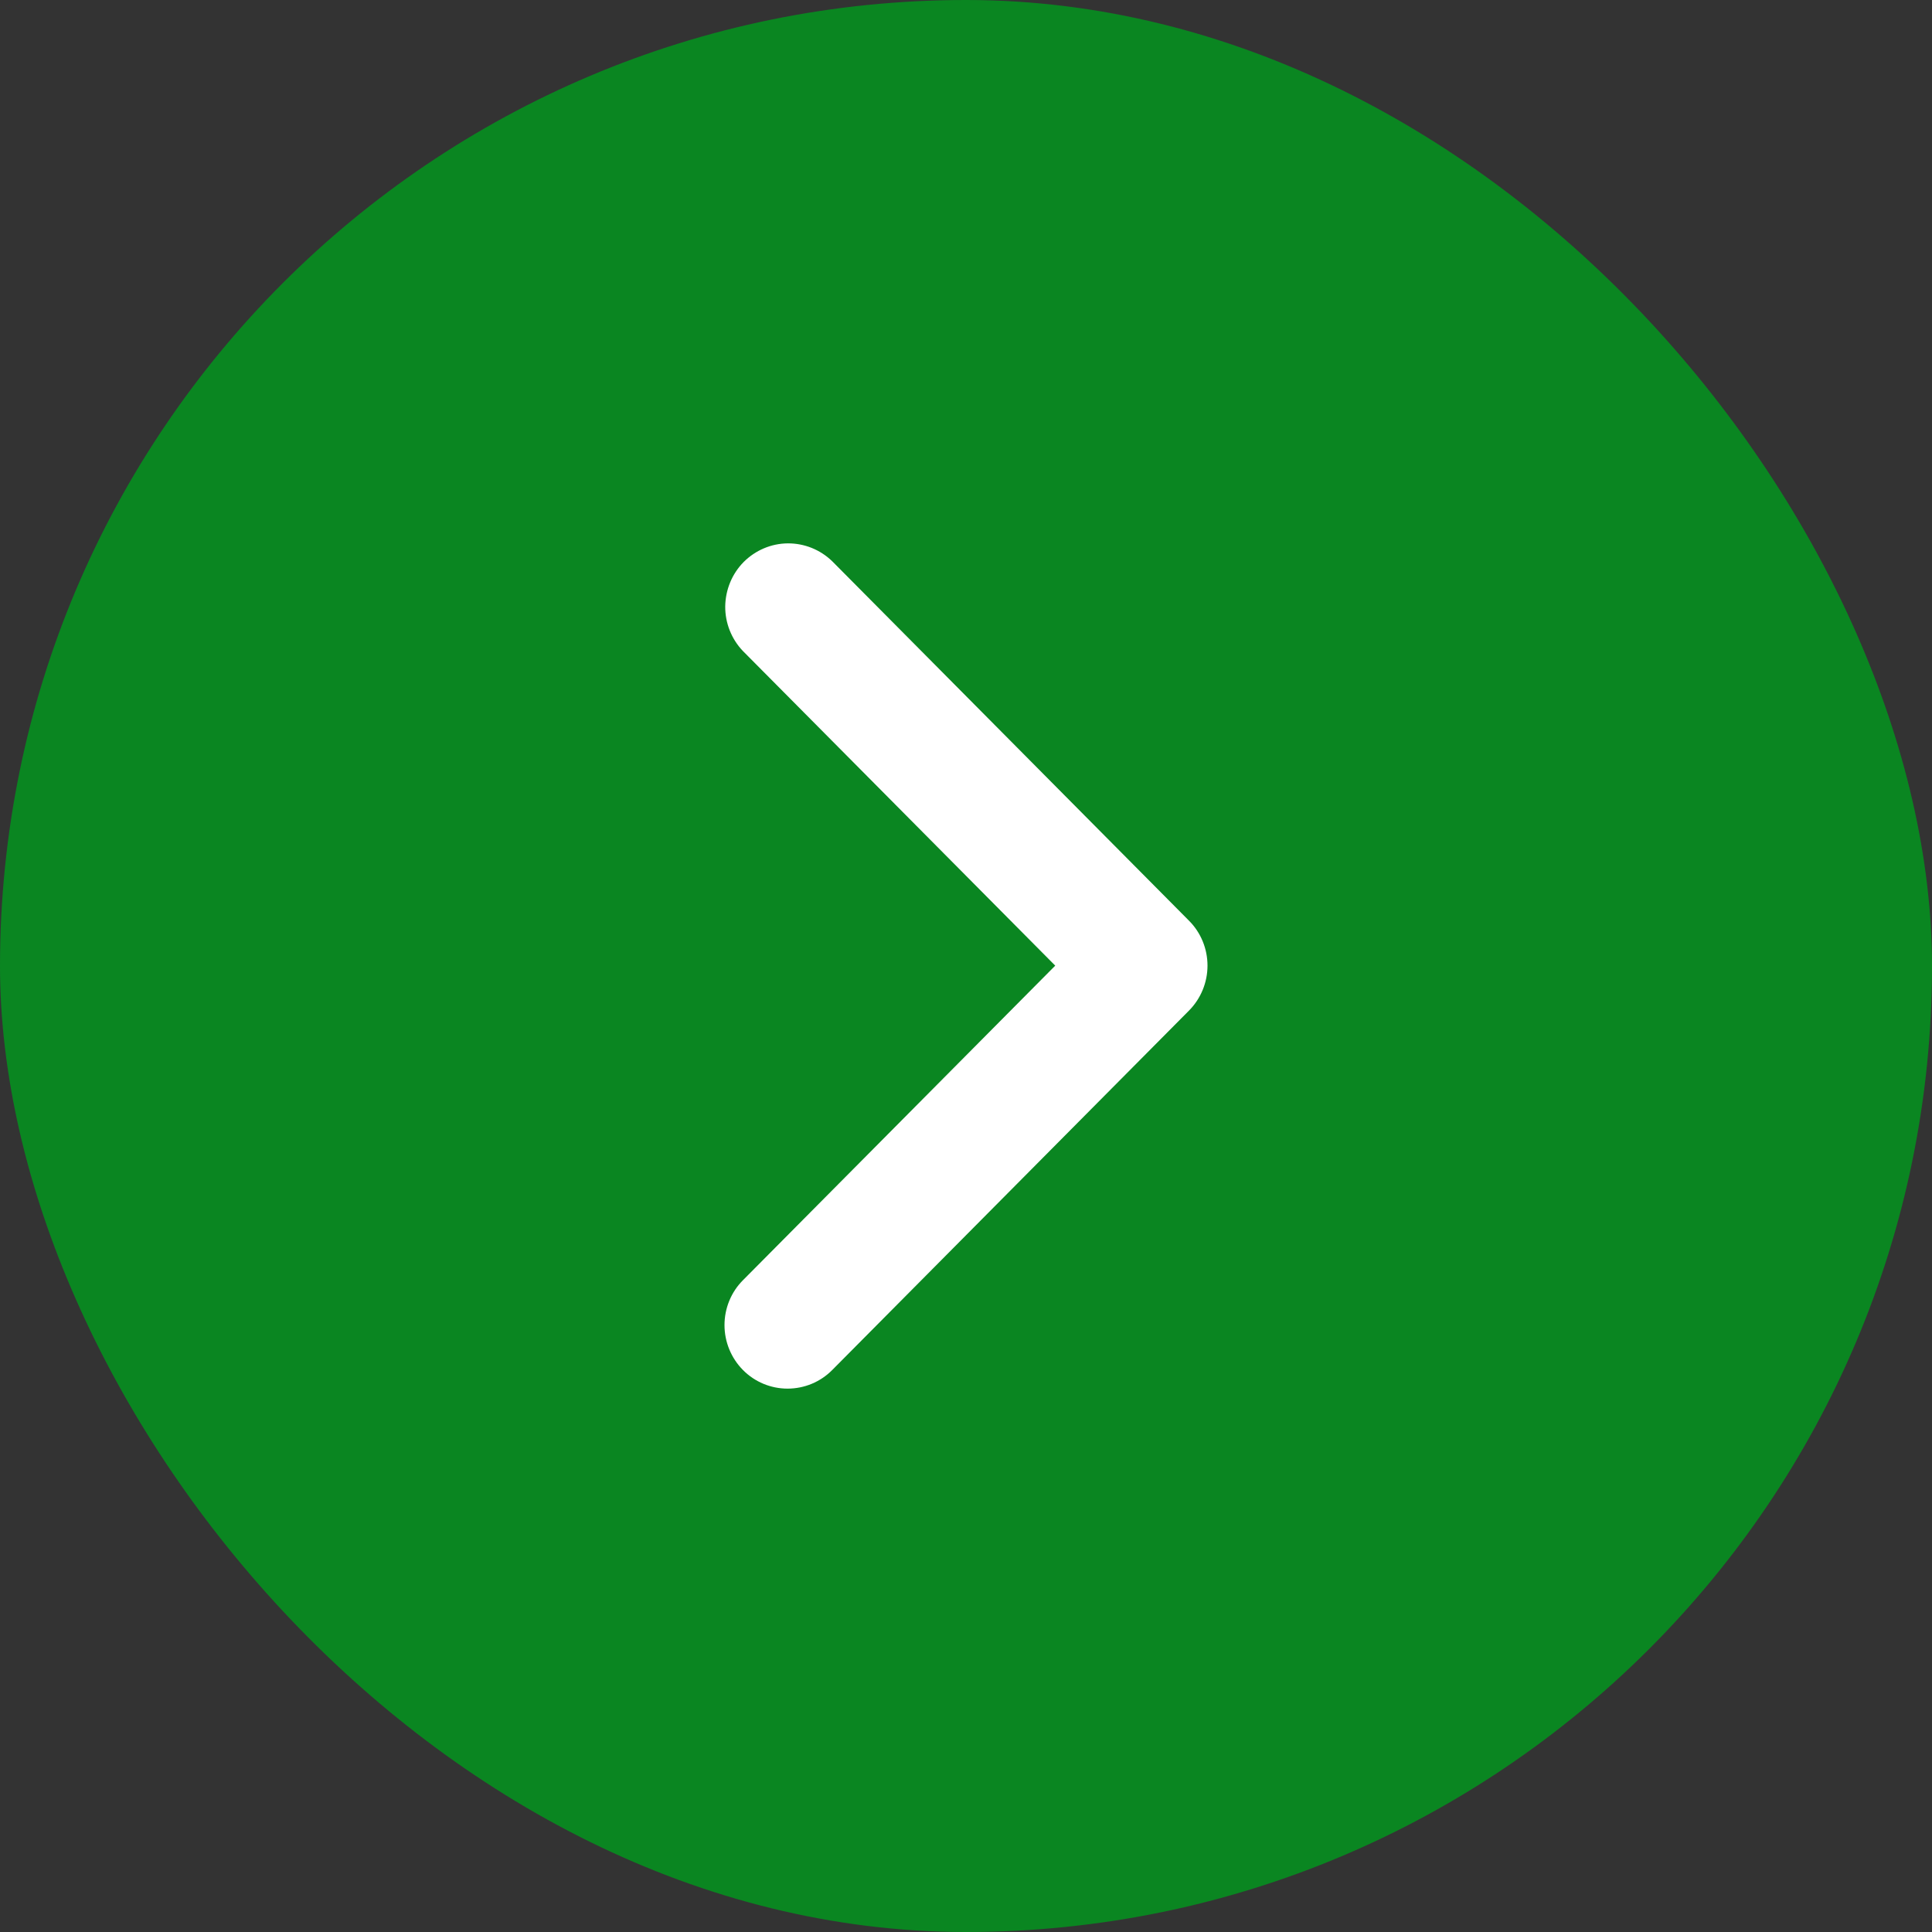
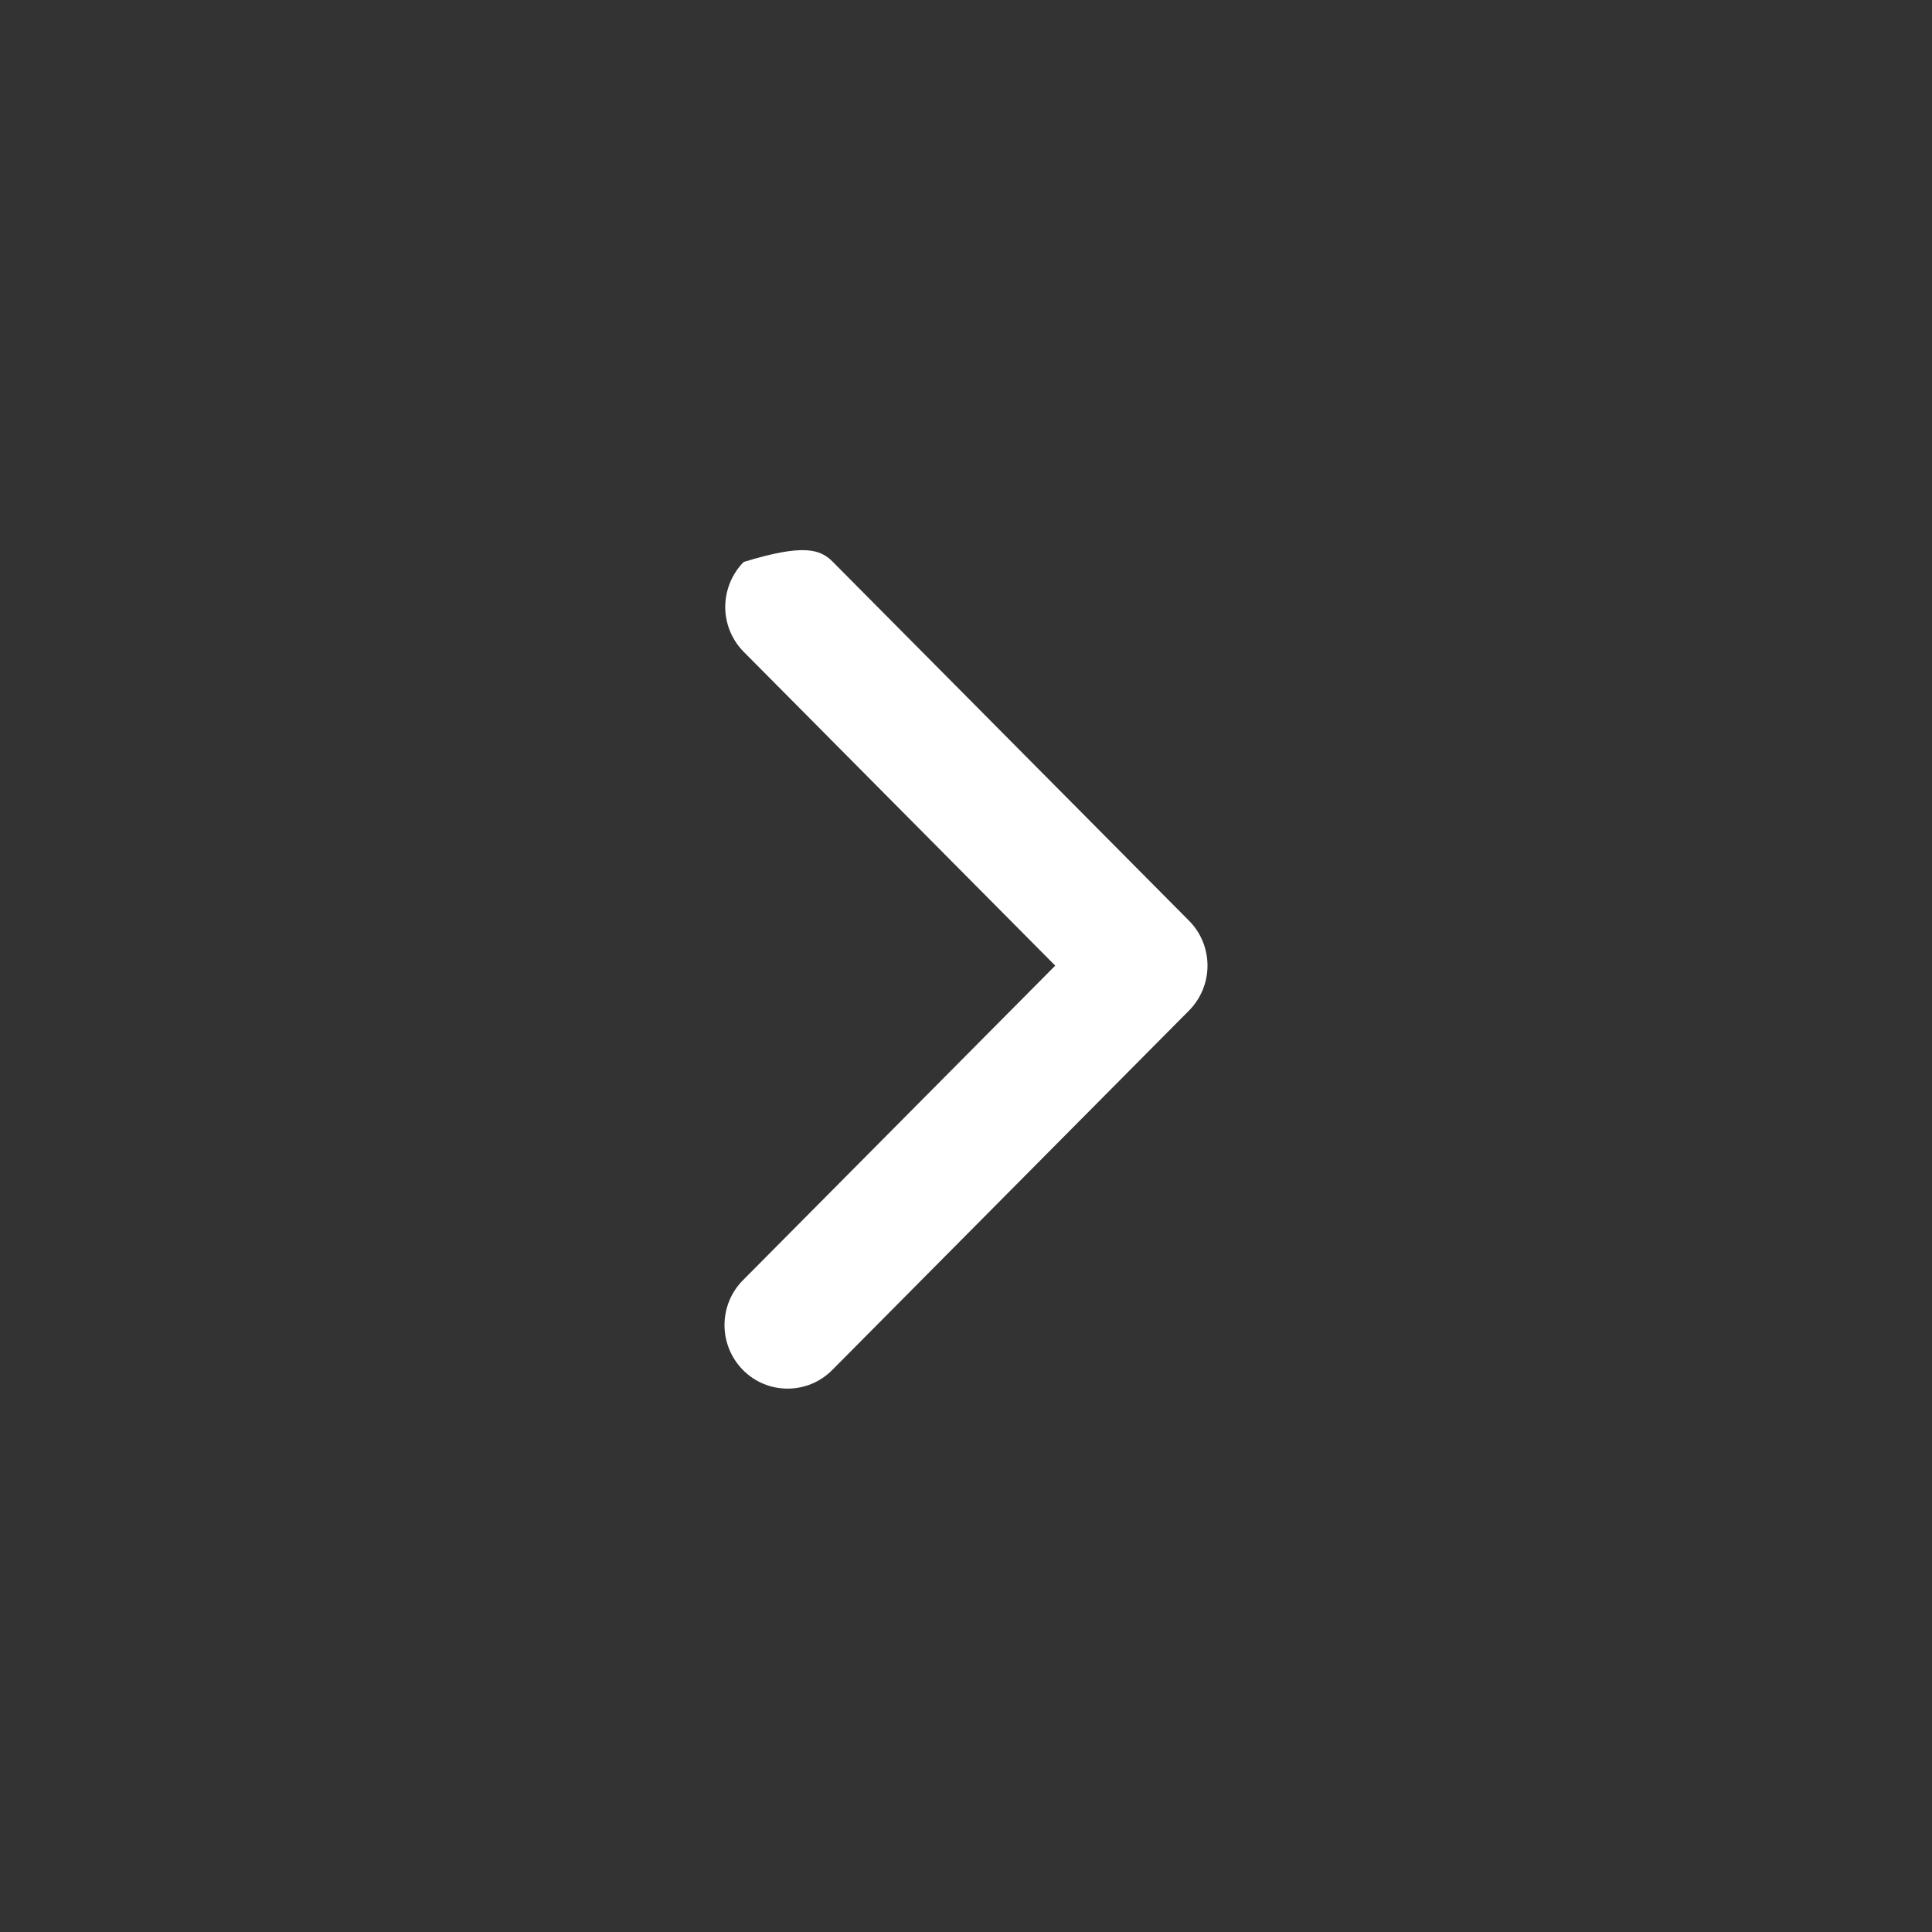
<svg xmlns="http://www.w3.org/2000/svg" fill="none" height="100%" overflow="visible" preserveAspectRatio="none" style="display: block;" viewBox="0 0 16 16" width="100%">
  <rect x="0" y="0" width="16" height="16" fill="#333333" stroke="none" />
  <g id="Frame 2147238852">
-     <rect fill="#0A8621" height="16" rx="8" width="16" />
-     <path d="M6.153 11.346C6.055 11.247 6 11.113 6 10.974C6 10.834 6.055 10.7 6.153 10.602L8.739 7.997L6.153 5.392C6.058 5.293 6.005 5.16 6.006 5.022C6.008 4.884 6.062 4.752 6.159 4.654C6.256 4.557 6.387 4.501 6.524 4.5C6.661 4.499 6.793 4.552 6.892 4.648L9.847 7.625C9.945 7.723 10 7.857 10 7.997C10 8.136 9.945 8.27 9.847 8.369L6.892 11.346C6.794 11.445 6.661 11.5 6.522 11.5C6.384 11.5 6.251 11.445 6.153 11.346Z" fill="white" id="Vector" />
+     <path d="M6.153 11.346C6.055 11.247 6 11.113 6 10.974C6 10.834 6.055 10.7 6.153 10.602L8.739 7.997L6.153 5.392C6.058 5.293 6.005 5.16 6.006 5.022C6.008 4.884 6.062 4.752 6.159 4.654C6.661 4.499 6.793 4.552 6.892 4.648L9.847 7.625C9.945 7.723 10 7.857 10 7.997C10 8.136 9.945 8.27 9.847 8.369L6.892 11.346C6.794 11.445 6.661 11.5 6.522 11.5C6.384 11.5 6.251 11.445 6.153 11.346Z" fill="white" id="Vector" />
  </g>
</svg>